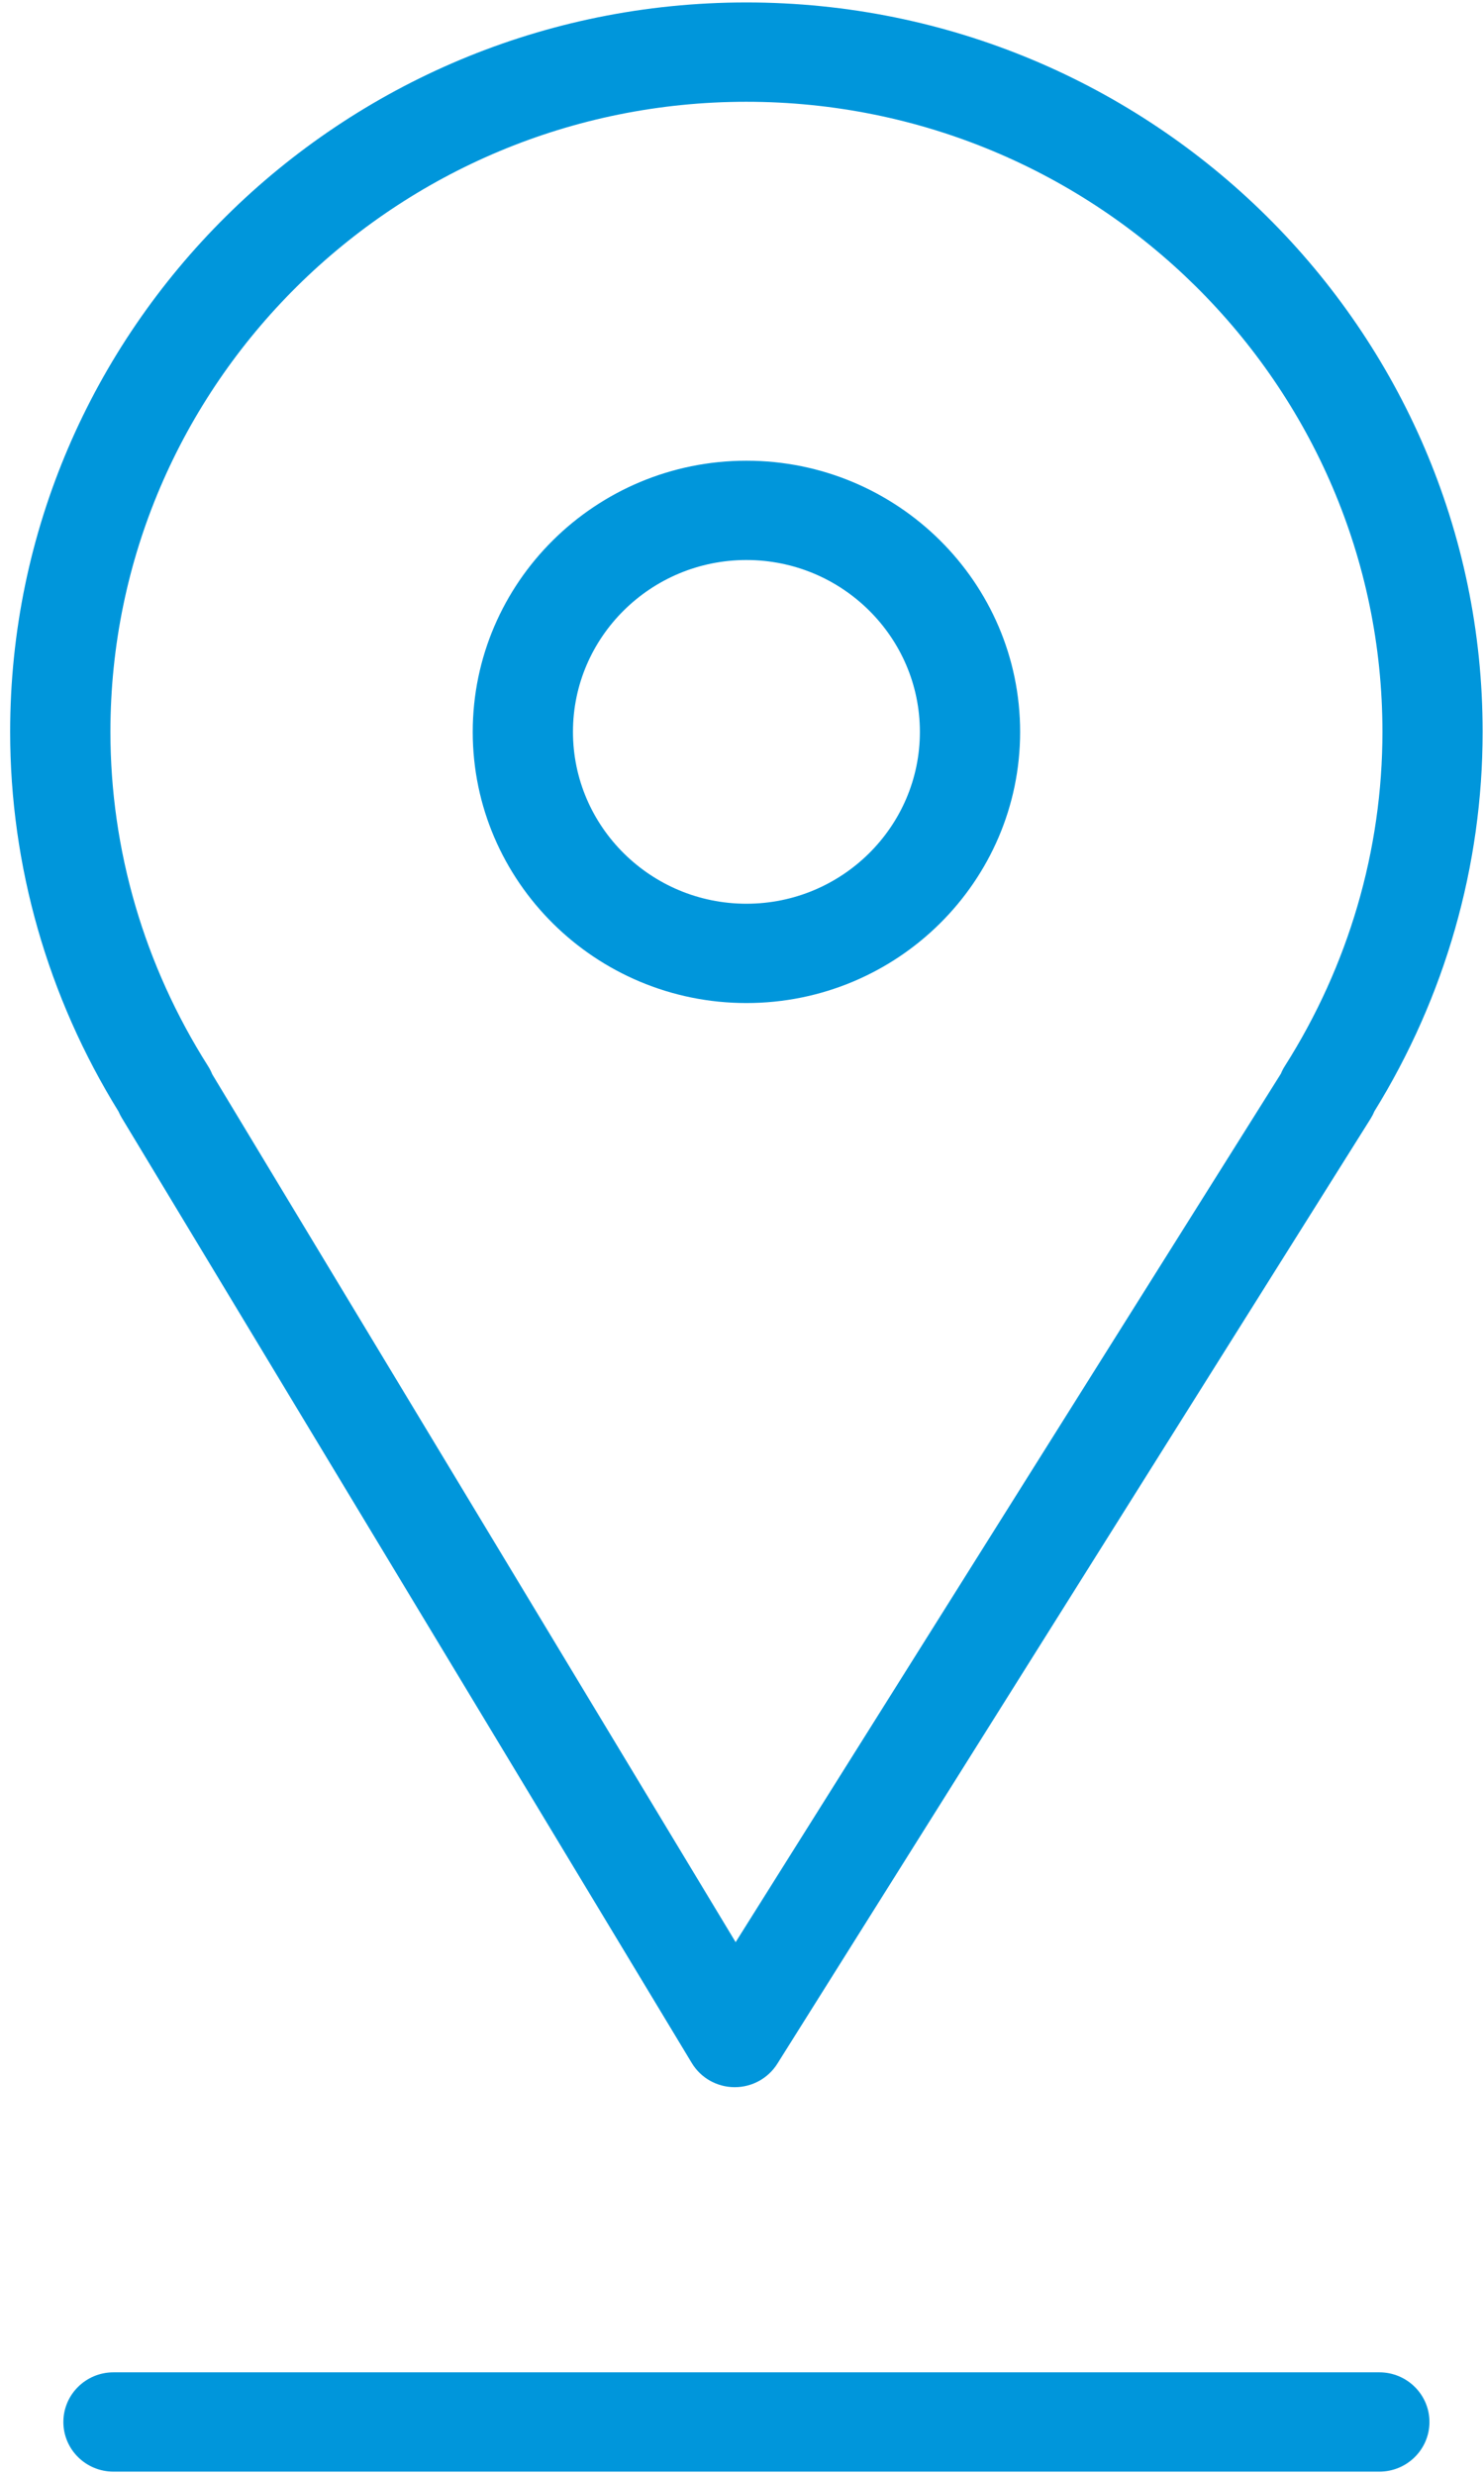
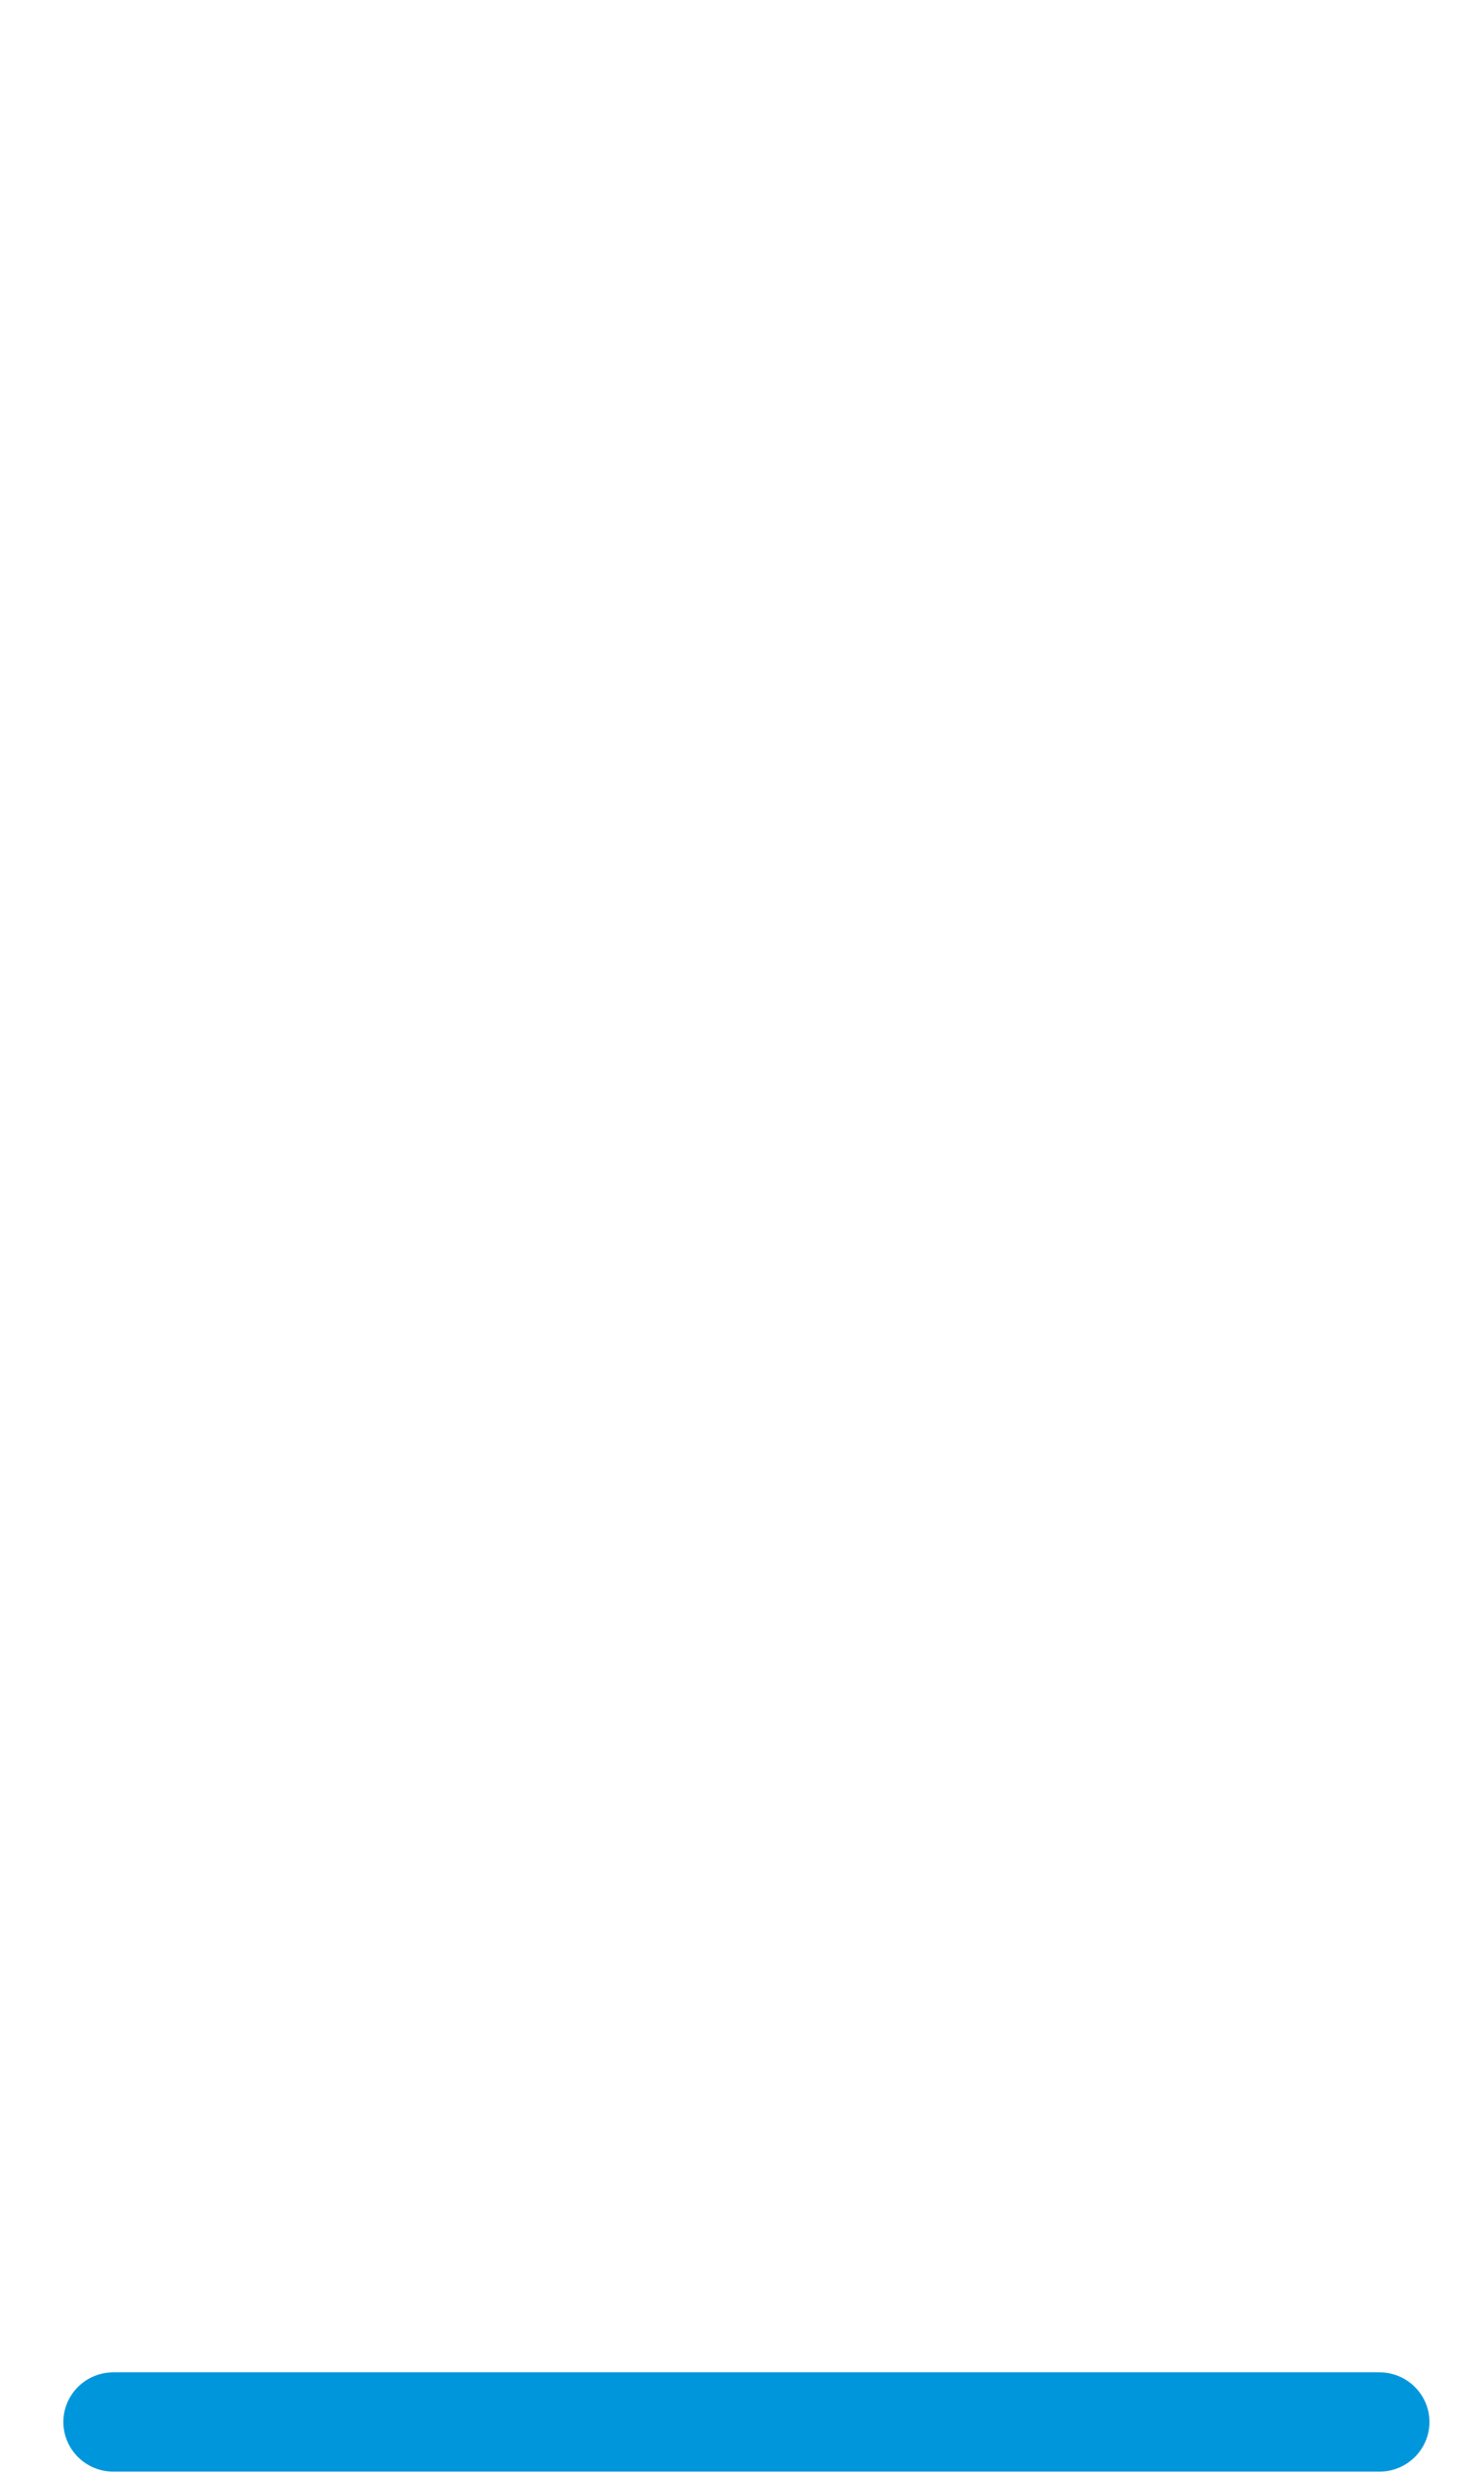
<svg xmlns="http://www.w3.org/2000/svg" width="135" height="225" viewBox="0 0 135 225" fill="none">
-   <path d="M11.087 101.647L62.931 187.562C63.745 188.913 65.213 189.747 66.803 189.759C66.815 189.759 66.83 189.759 66.842 189.759C68.416 189.759 69.881 188.952 70.714 187.628L124.68 101.713C124.813 101.5 124.929 101.277 125.02 101.051C131.472 90.618 134.876 78.701 134.876 66.534C134.876 29.97 104.827 0.222 67.891 0.222C30.967 0.222 0.923 29.97 0.923 66.534C0.923 78.704 4.33 90.624 10.786 101.06C10.871 101.262 10.971 101.458 11.087 101.647ZM67.894 9.253C99.803 9.253 125.762 34.95 125.762 66.537C125.762 77.265 122.689 87.777 116.878 96.931C116.738 97.148 116.622 97.374 116.528 97.609L66.921 176.575L19.308 97.672C19.205 97.416 19.08 97.166 18.928 96.928C13.117 87.774 10.044 77.265 10.044 66.534C10.044 34.95 35.997 9.253 67.894 9.253Z" fill="#0096DB" />
-   <path d="M67.903 91.193C81.631 91.193 92.801 80.133 92.801 66.54C92.801 52.946 81.631 41.887 67.903 41.887C54.175 41.887 43.005 52.946 43.005 66.54C43.005 80.133 54.175 91.193 67.903 91.193ZM67.903 50.915C76.604 50.915 83.683 57.924 83.683 66.54C83.683 75.156 76.604 82.164 67.903 82.164C59.201 82.164 52.123 75.156 52.123 66.54C52.12 57.924 59.201 50.915 67.903 50.915Z" fill="#0096DB" />
  <path d="M125.479 215.684H10.324C7.804 215.684 5.765 217.707 5.765 220.199C5.765 222.69 7.804 224.713 10.324 224.713H125.479C127.995 224.713 130.038 222.69 130.038 220.199C130.038 217.707 127.995 215.684 125.479 215.684Z" fill="#0096DB" />
</svg>